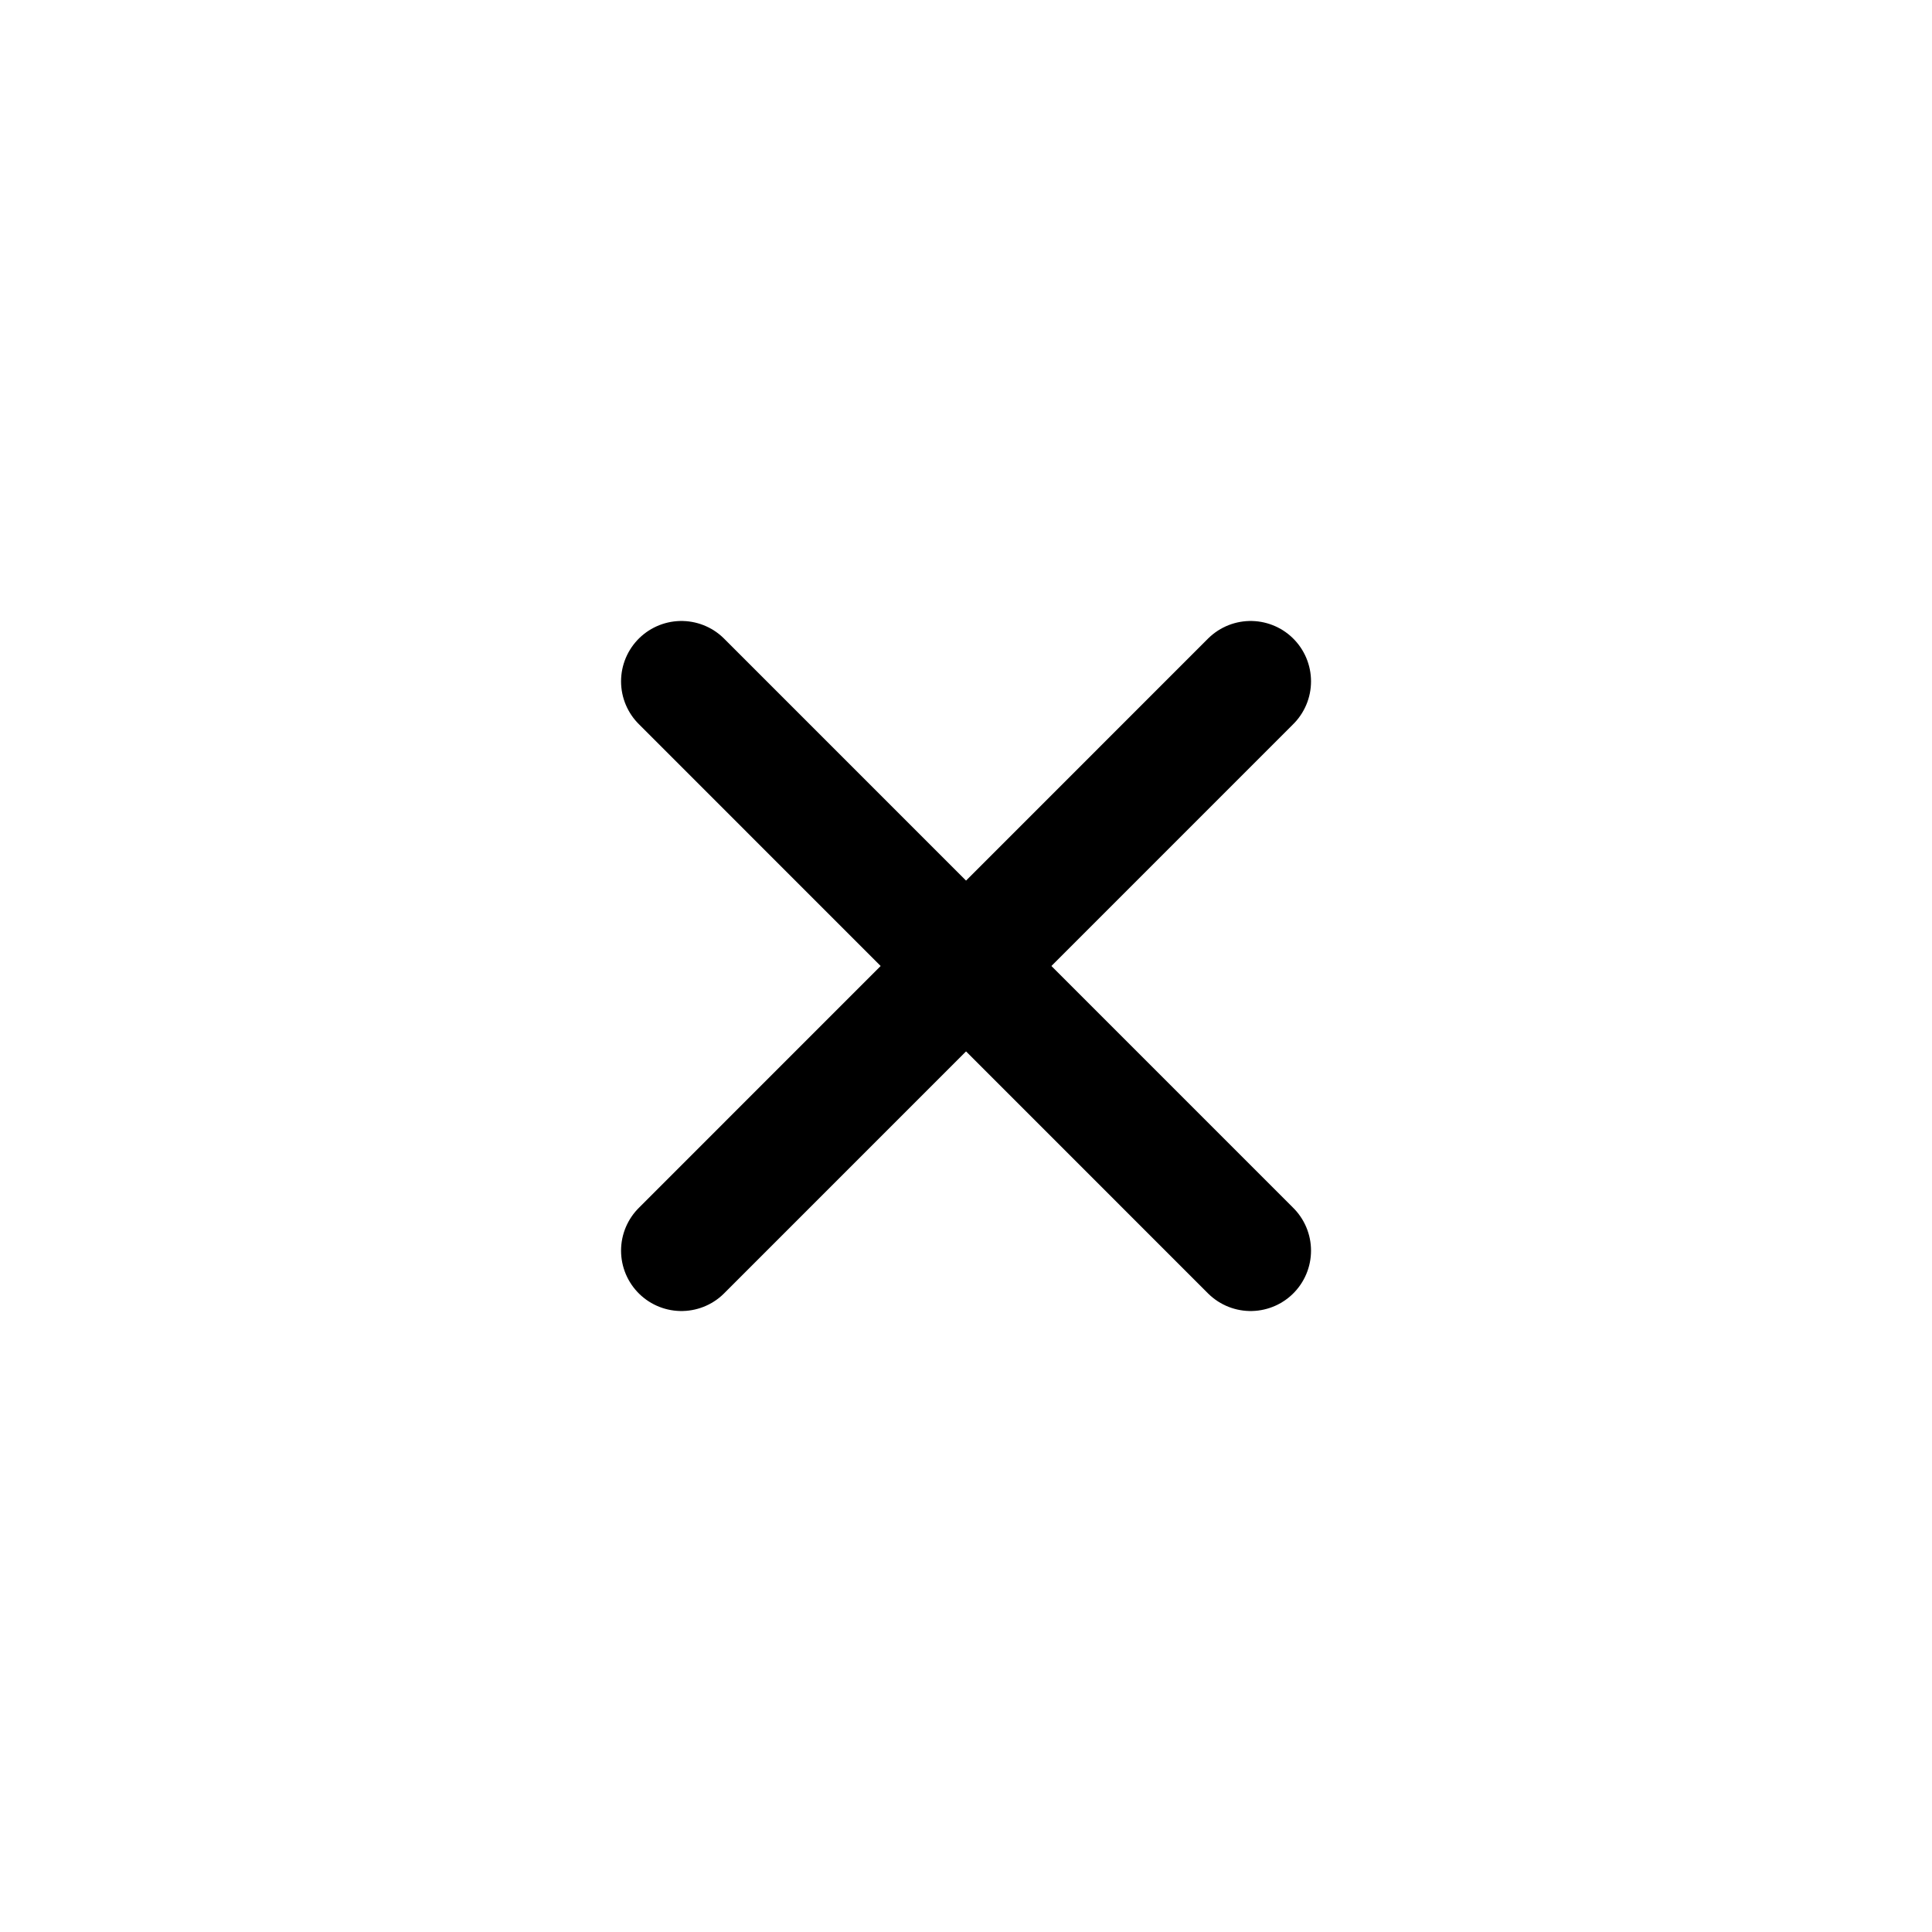
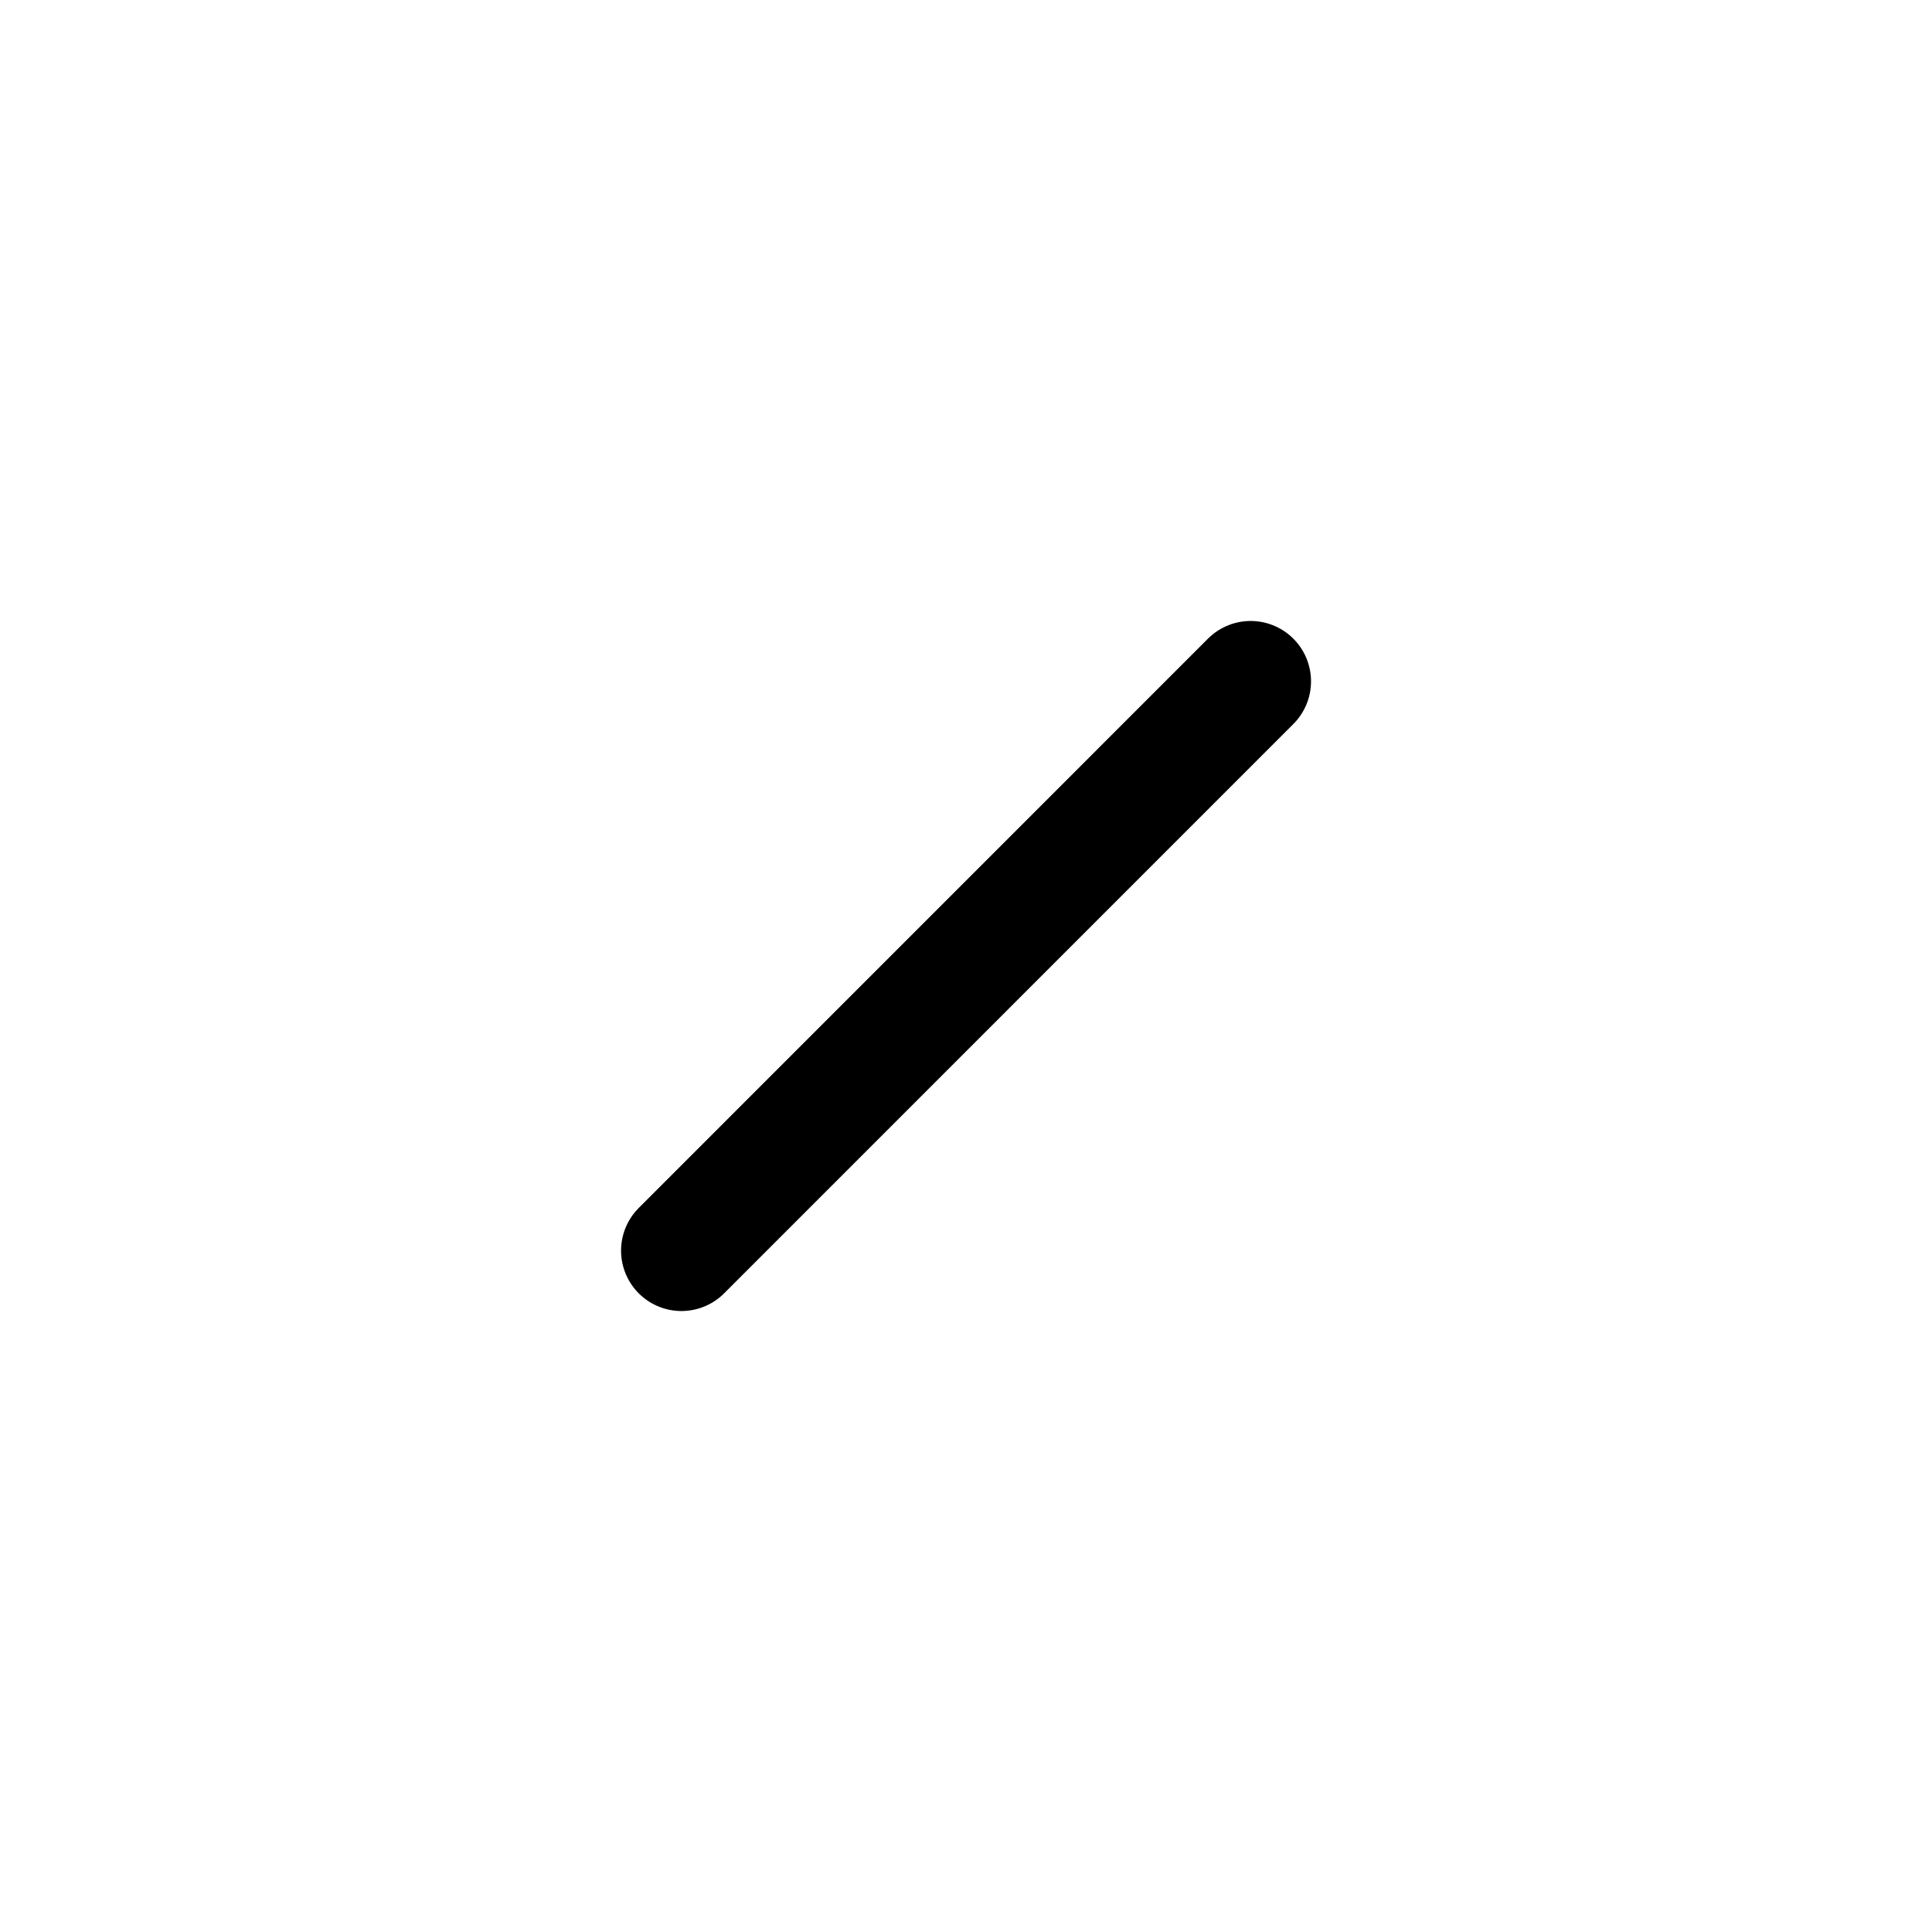
<svg xmlns="http://www.w3.org/2000/svg" width="24" height="24" viewBox="0 0 24 24" fill="none">
  <path d="M8.465 15.536L15.536 8.464" stroke="black" stroke-width="1.5" stroke-linecap="round" />
-   <path d="M8.465 8.464L15.536 15.536" stroke="black" stroke-width="1.5" stroke-linecap="round" />
</svg>